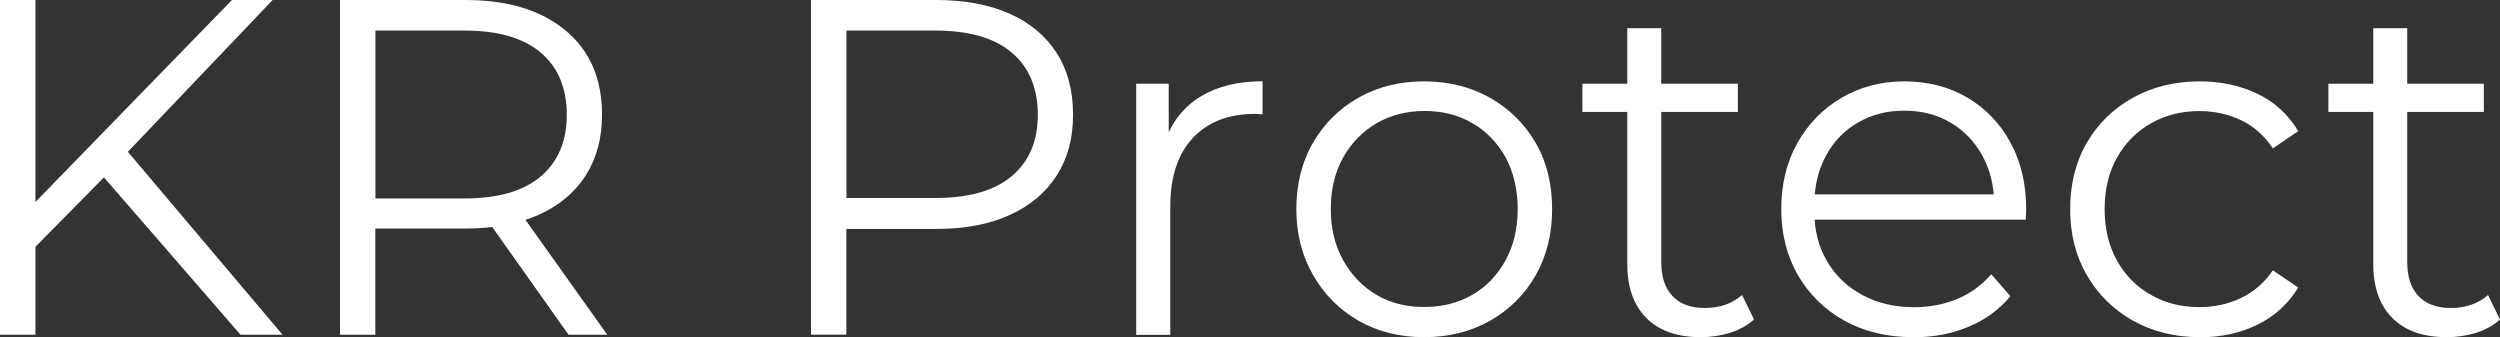
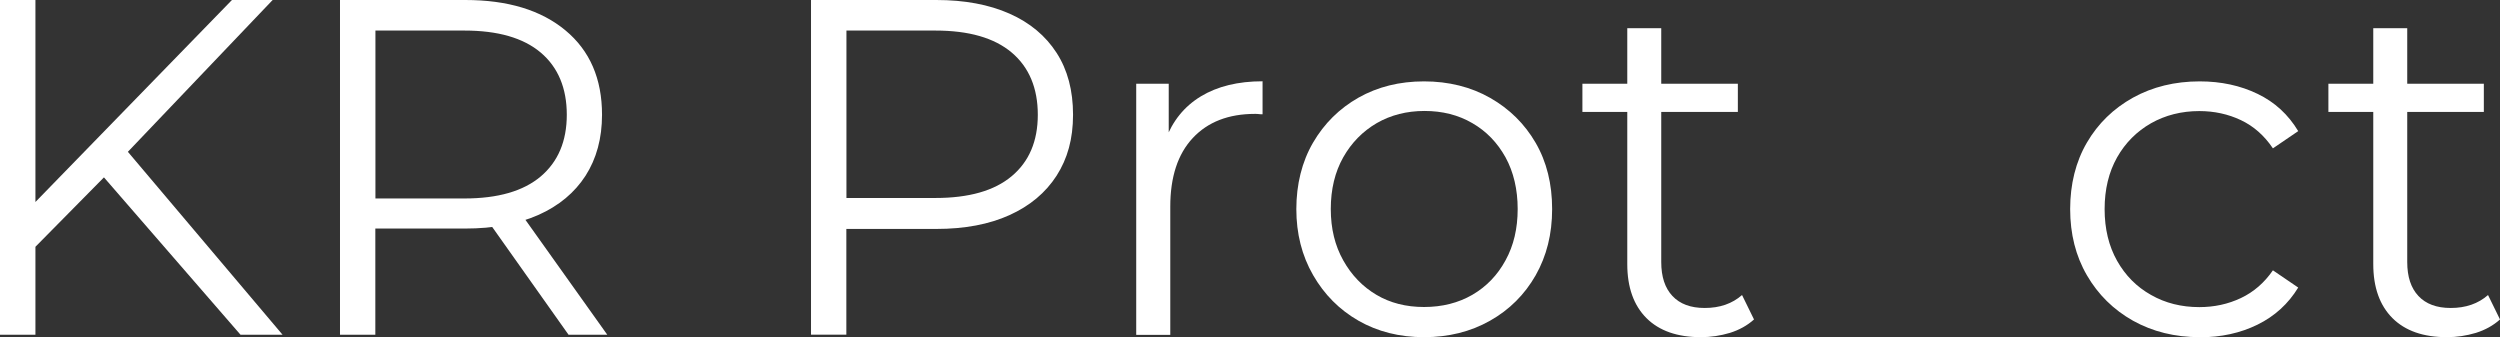
<svg xmlns="http://www.w3.org/2000/svg" id="Vrstva_2" data-name="Vrstva 2" viewBox="0 0 256.84 34.64">
  <rect x="0" y="0" width="256.84" height="34.64" fill="#333333" stroke="none" />
  <defs>
    <style>
      .cls-1 {
        fill: #fff;
      }
    </style>
  </defs>
  <g id="Vrstva_1-2" data-name="Vrstva 1">
    <g>
      <path class="cls-1" d="M0,34.39V0h3.64v34.39H0ZM3.14,25.84l-.15-4.42L23.83,0h4.18l-15.18,15.92-2.06,2.21-7.61,7.71ZM24.71,34.39l-14.84-17.1,2.46-2.65,16.7,19.75h-4.32Z" />
      <path class="cls-1" d="M34.93,34.39V0h12.87c4.36,0,7.79,1.04,10.29,3.12,2.51,2.08,3.76,4.97,3.76,8.67,0,2.42-.57,4.51-1.69,6.26-1.13,1.75-2.74,3.09-4.84,4.03-2.1.93-4.6,1.4-7.52,1.4h-10.86l1.62-1.67v12.58h-3.64ZM38.57,22.11l-1.62-1.72h10.76c3.44,0,6.05-.75,7.84-2.26,1.78-1.51,2.68-3.62,2.68-6.34s-.89-4.88-2.68-6.39c-1.79-1.51-4.4-2.26-7.84-2.26h-10.76l1.62-1.72v20.68ZM58.41,34.39l-8.84-12.48h3.93l8.89,12.48h-3.98Z" />
      <path class="cls-1" d="M83.32,34.39V0h12.87c2.91,0,5.42.47,7.52,1.4,2.1.93,3.71,2.28,4.84,4.03,1.13,1.75,1.69,3.87,1.69,6.36s-.57,4.51-1.69,6.26c-1.13,1.75-2.74,3.1-4.84,4.05-2.1.95-4.6,1.42-7.52,1.42h-10.86l1.62-1.72v12.58h-3.64ZM86.96,22.11l-1.62-1.77h10.76c3.44,0,6.05-.74,7.84-2.24,1.78-1.49,2.68-3.59,2.68-6.31s-.89-4.88-2.68-6.39c-1.79-1.51-4.4-2.26-7.84-2.26h-10.76l1.62-1.72v20.68Z" />
      <path class="cls-1" d="M116.73,34.39V8.6h3.34v7.03l-.34-1.23c.72-1.96,1.93-3.46,3.64-4.5,1.7-1.03,3.82-1.55,6.34-1.55v3.39c-.13,0-.26,0-.39-.02-.13-.02-.26-.02-.39-.02-2.72,0-4.85.83-6.39,2.48-1.54,1.65-2.31,4-2.31,7.05v13.17h-3.49Z" />
      <path class="cls-1" d="M146.3,34.64c-2.52,0-4.77-.57-6.73-1.69-1.97-1.13-3.52-2.69-4.67-4.69-1.15-2-1.72-4.26-1.72-6.78s.57-4.86,1.72-6.83c1.15-1.97,2.7-3.5,4.67-4.62,1.97-1.11,4.21-1.67,6.73-1.67s4.82.57,6.8,1.7c1.98,1.13,3.54,2.67,4.67,4.62,1.13,1.95,1.69,4.22,1.69,6.8s-.57,4.82-1.69,6.8c-1.13,1.98-2.69,3.54-4.69,4.67-2,1.13-4.26,1.69-6.78,1.69ZM146.3,31.54c1.87,0,3.52-.42,4.96-1.25,1.44-.84,2.58-2.01,3.41-3.54.84-1.52,1.25-3.28,1.25-5.28s-.42-3.8-1.25-5.31c-.84-1.51-1.97-2.68-3.41-3.51-1.44-.84-3.08-1.25-4.91-1.25s-3.47.42-4.91,1.25c-1.44.84-2.59,2.01-3.44,3.51-.85,1.51-1.28,3.28-1.28,5.31s.43,3.76,1.28,5.28c.85,1.52,1.99,2.7,3.41,3.54,1.42.84,3.05,1.25,4.89,1.25Z" />
      <path class="cls-1" d="M162.57,11.5v-2.9h15.97v2.9h-15.97ZM174.75,34.64c-2.42,0-4.29-.65-5.6-1.96-1.31-1.31-1.97-3.16-1.97-5.55V2.9h3.49v24.02c0,1.51.38,2.67,1.15,3.49.77.82,1.87,1.23,3.32,1.23,1.54,0,2.82-.44,3.83-1.33l1.23,2.51c-.69.62-1.52,1.08-2.48,1.38-.97.29-1.96.44-2.97.44Z" />
-       <path class="cls-1" d="M196.56,34.64c-2.69,0-5.04-.57-7.07-1.69-2.03-1.13-3.62-2.69-4.77-4.67-1.15-1.98-1.72-4.25-1.72-6.8s.55-4.81,1.65-6.78c1.1-1.96,2.6-3.51,4.52-4.64,1.92-1.13,4.07-1.7,6.46-1.7s4.58.55,6.46,1.65c1.88,1.1,3.37,2.64,4.45,4.62,1.08,1.98,1.62,4.27,1.62,6.85,0,.16,0,.34-.02.52-.02.18-.02.37-.02.57h-22.45v-2.6h20.58l-1.38,1.03c0-1.87-.4-3.53-1.2-4.99-.8-1.46-1.89-2.6-3.27-3.41-1.38-.82-2.96-1.23-4.77-1.23s-3.36.41-4.77,1.23c-1.41.82-2.51,1.96-3.29,3.44-.79,1.47-1.18,3.16-1.18,5.06v.54c0,1.97.43,3.69,1.3,5.18.87,1.49,2.08,2.65,3.64,3.49,1.56.84,3.33,1.25,5.33,1.25,1.57,0,3.04-.28,4.4-.84,1.36-.56,2.53-1.41,3.51-2.55l1.97,2.26c-1.15,1.38-2.58,2.42-4.3,3.14-1.72.72-3.61,1.08-5.67,1.08Z" />
      <path class="cls-1" d="M225.99,34.64c-2.55,0-4.84-.57-6.85-1.69-2.01-1.13-3.59-2.69-4.74-4.67-1.15-1.98-1.72-4.25-1.72-6.8s.57-4.86,1.72-6.83c1.15-1.97,2.73-3.5,4.74-4.62,2.01-1.11,4.3-1.67,6.85-1.67,2.19,0,4.18.43,5.94,1.28,1.77.85,3.16,2.13,4.18,3.83l-2.6,1.77c-.88-1.31-1.98-2.28-3.29-2.9-1.31-.62-2.74-.93-4.27-.93-1.83,0-3.49.42-4.96,1.25-1.47.84-2.64,2.01-3.49,3.51-.85,1.51-1.28,3.28-1.28,5.31s.43,3.8,1.28,5.31c.85,1.51,2.01,2.68,3.49,3.51,1.47.84,3.13,1.25,4.96,1.25,1.54,0,2.96-.31,4.27-.93,1.31-.62,2.41-1.57,3.29-2.85l2.6,1.77c-1.02,1.67-2.41,2.94-4.18,3.81-1.77.87-3.75,1.3-5.94,1.3Z" />
      <path class="cls-1" d="M239.21,11.5v-2.9h15.97v2.9h-15.97ZM251.39,34.64c-2.42,0-4.29-.65-5.6-1.96-1.31-1.31-1.97-3.16-1.97-5.55V2.9h3.49v24.02c0,1.51.38,2.67,1.15,3.49.77.82,1.87,1.23,3.32,1.23,1.54,0,2.82-.44,3.83-1.33l1.23,2.51c-.69.62-1.52,1.08-2.48,1.38-.97.29-1.96.44-2.97.44Z" />
    </g>
  </g>
</svg>